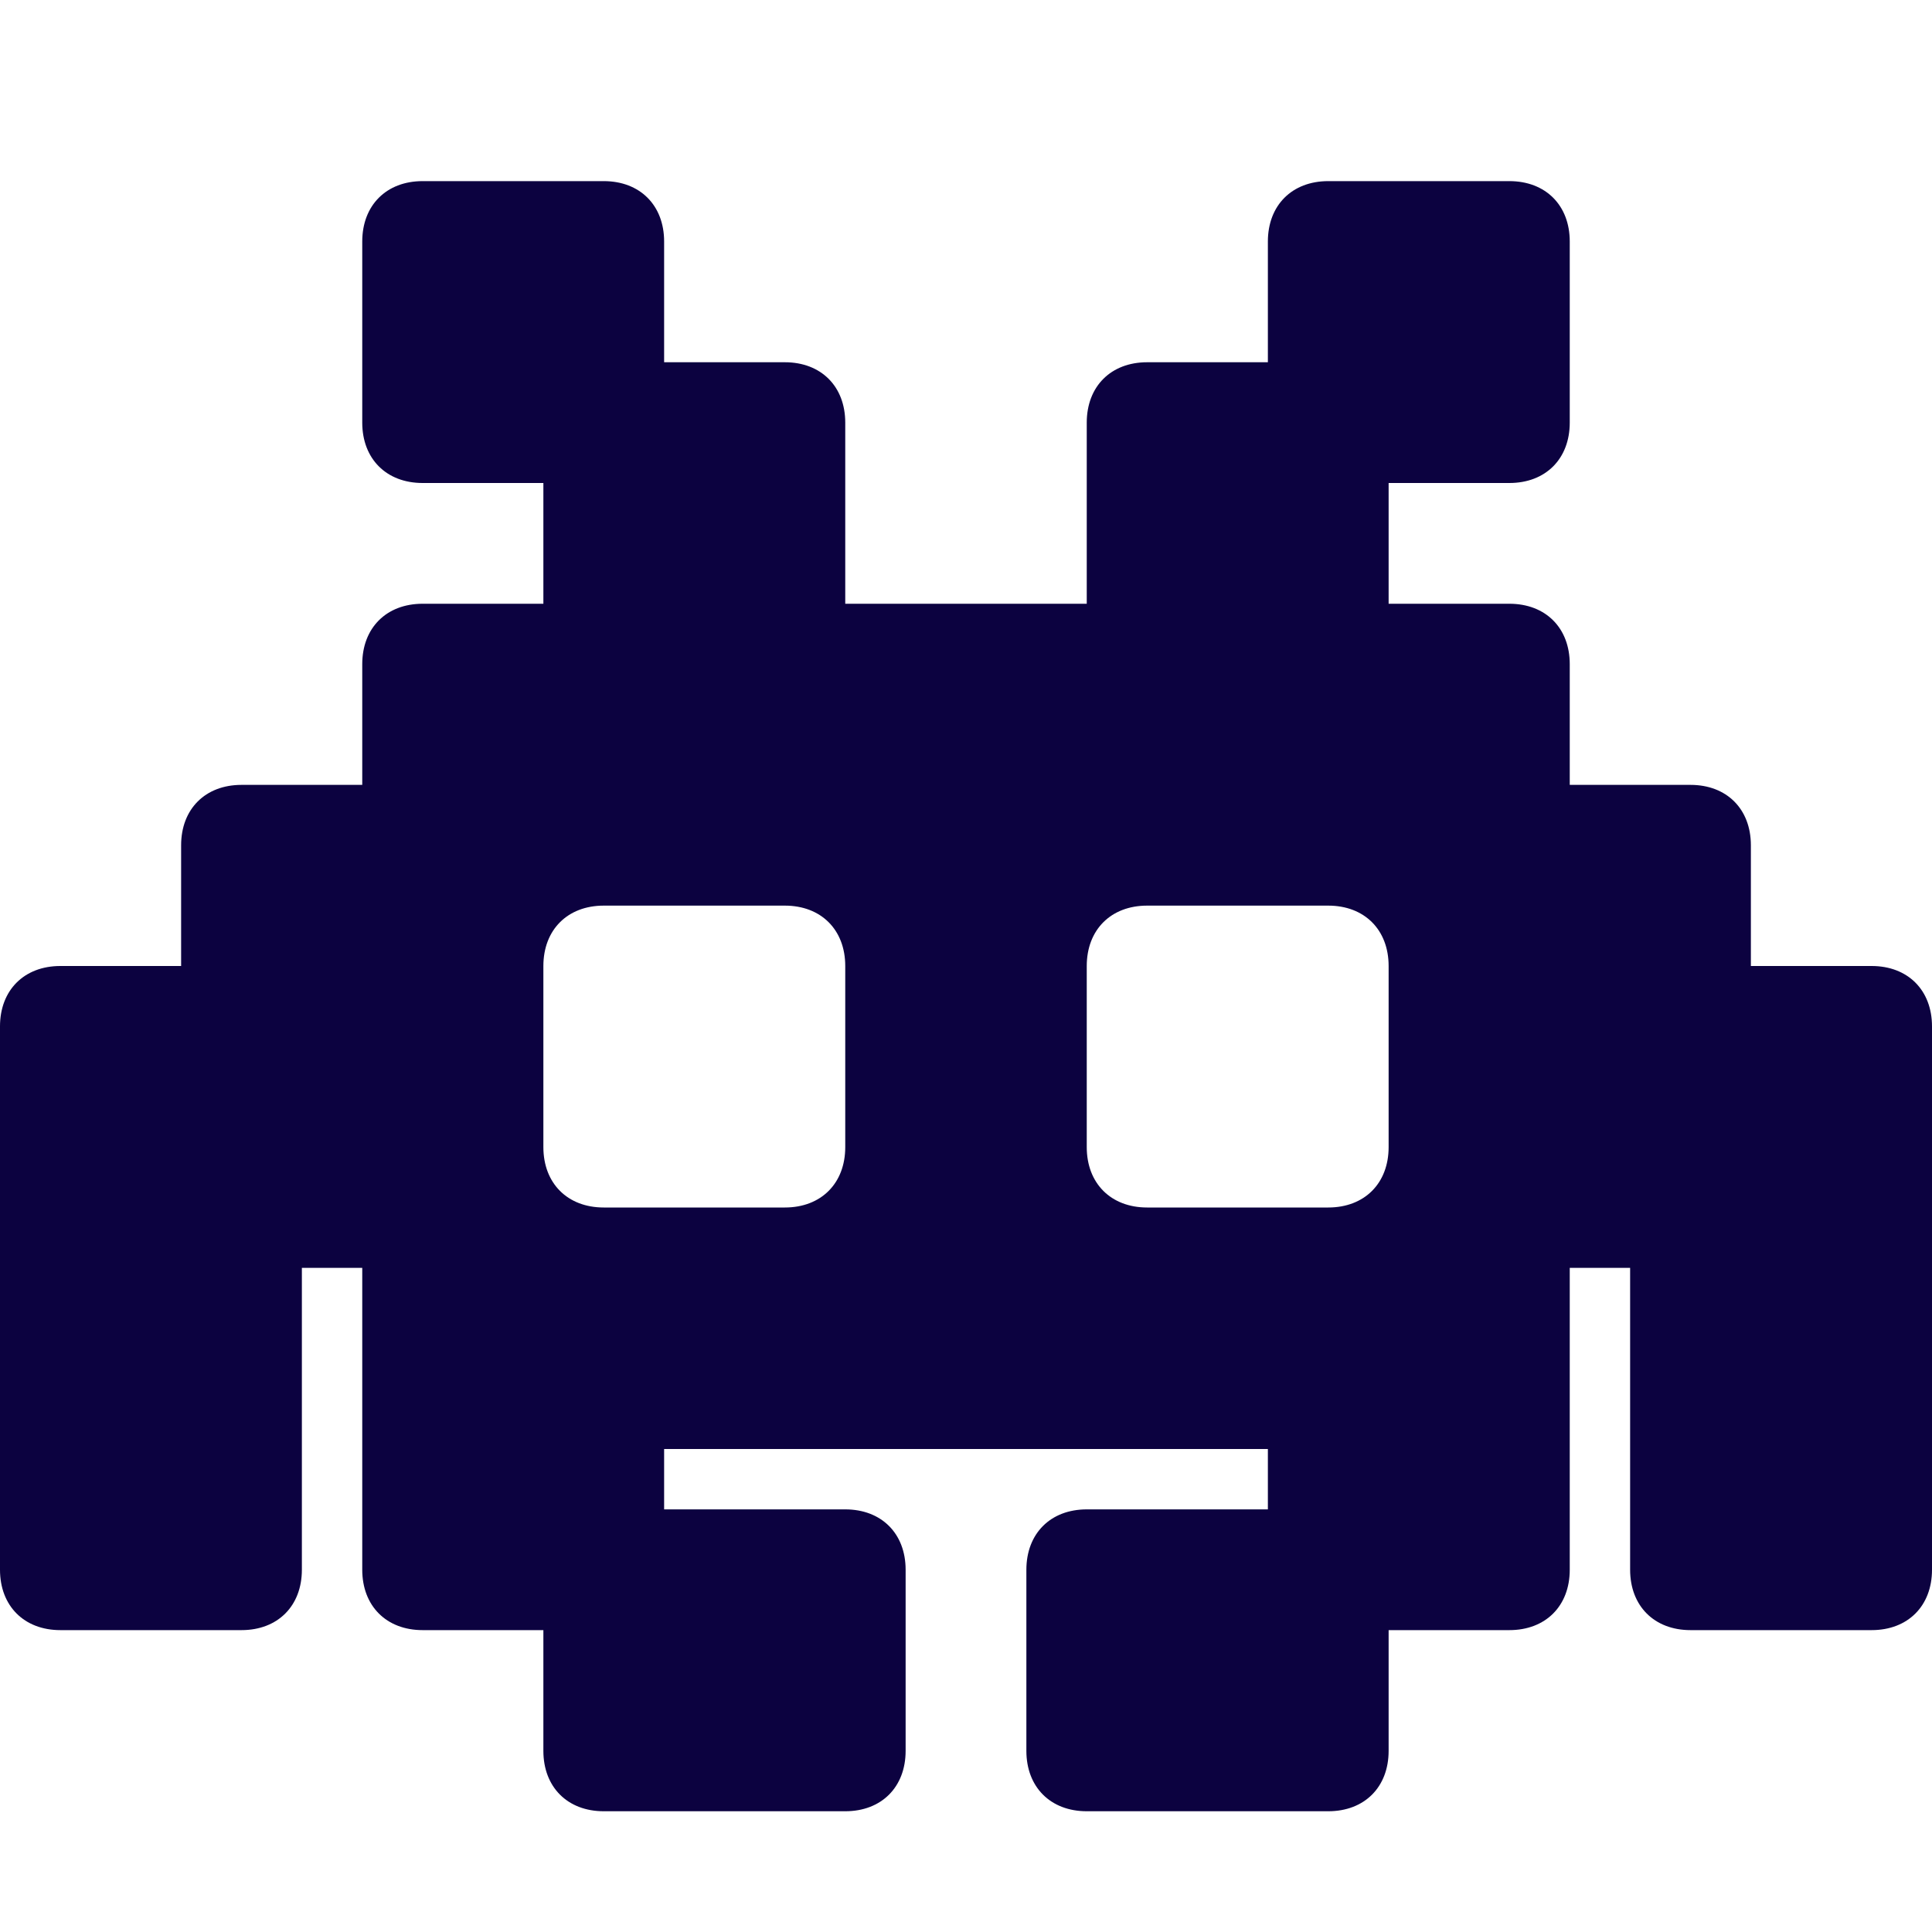
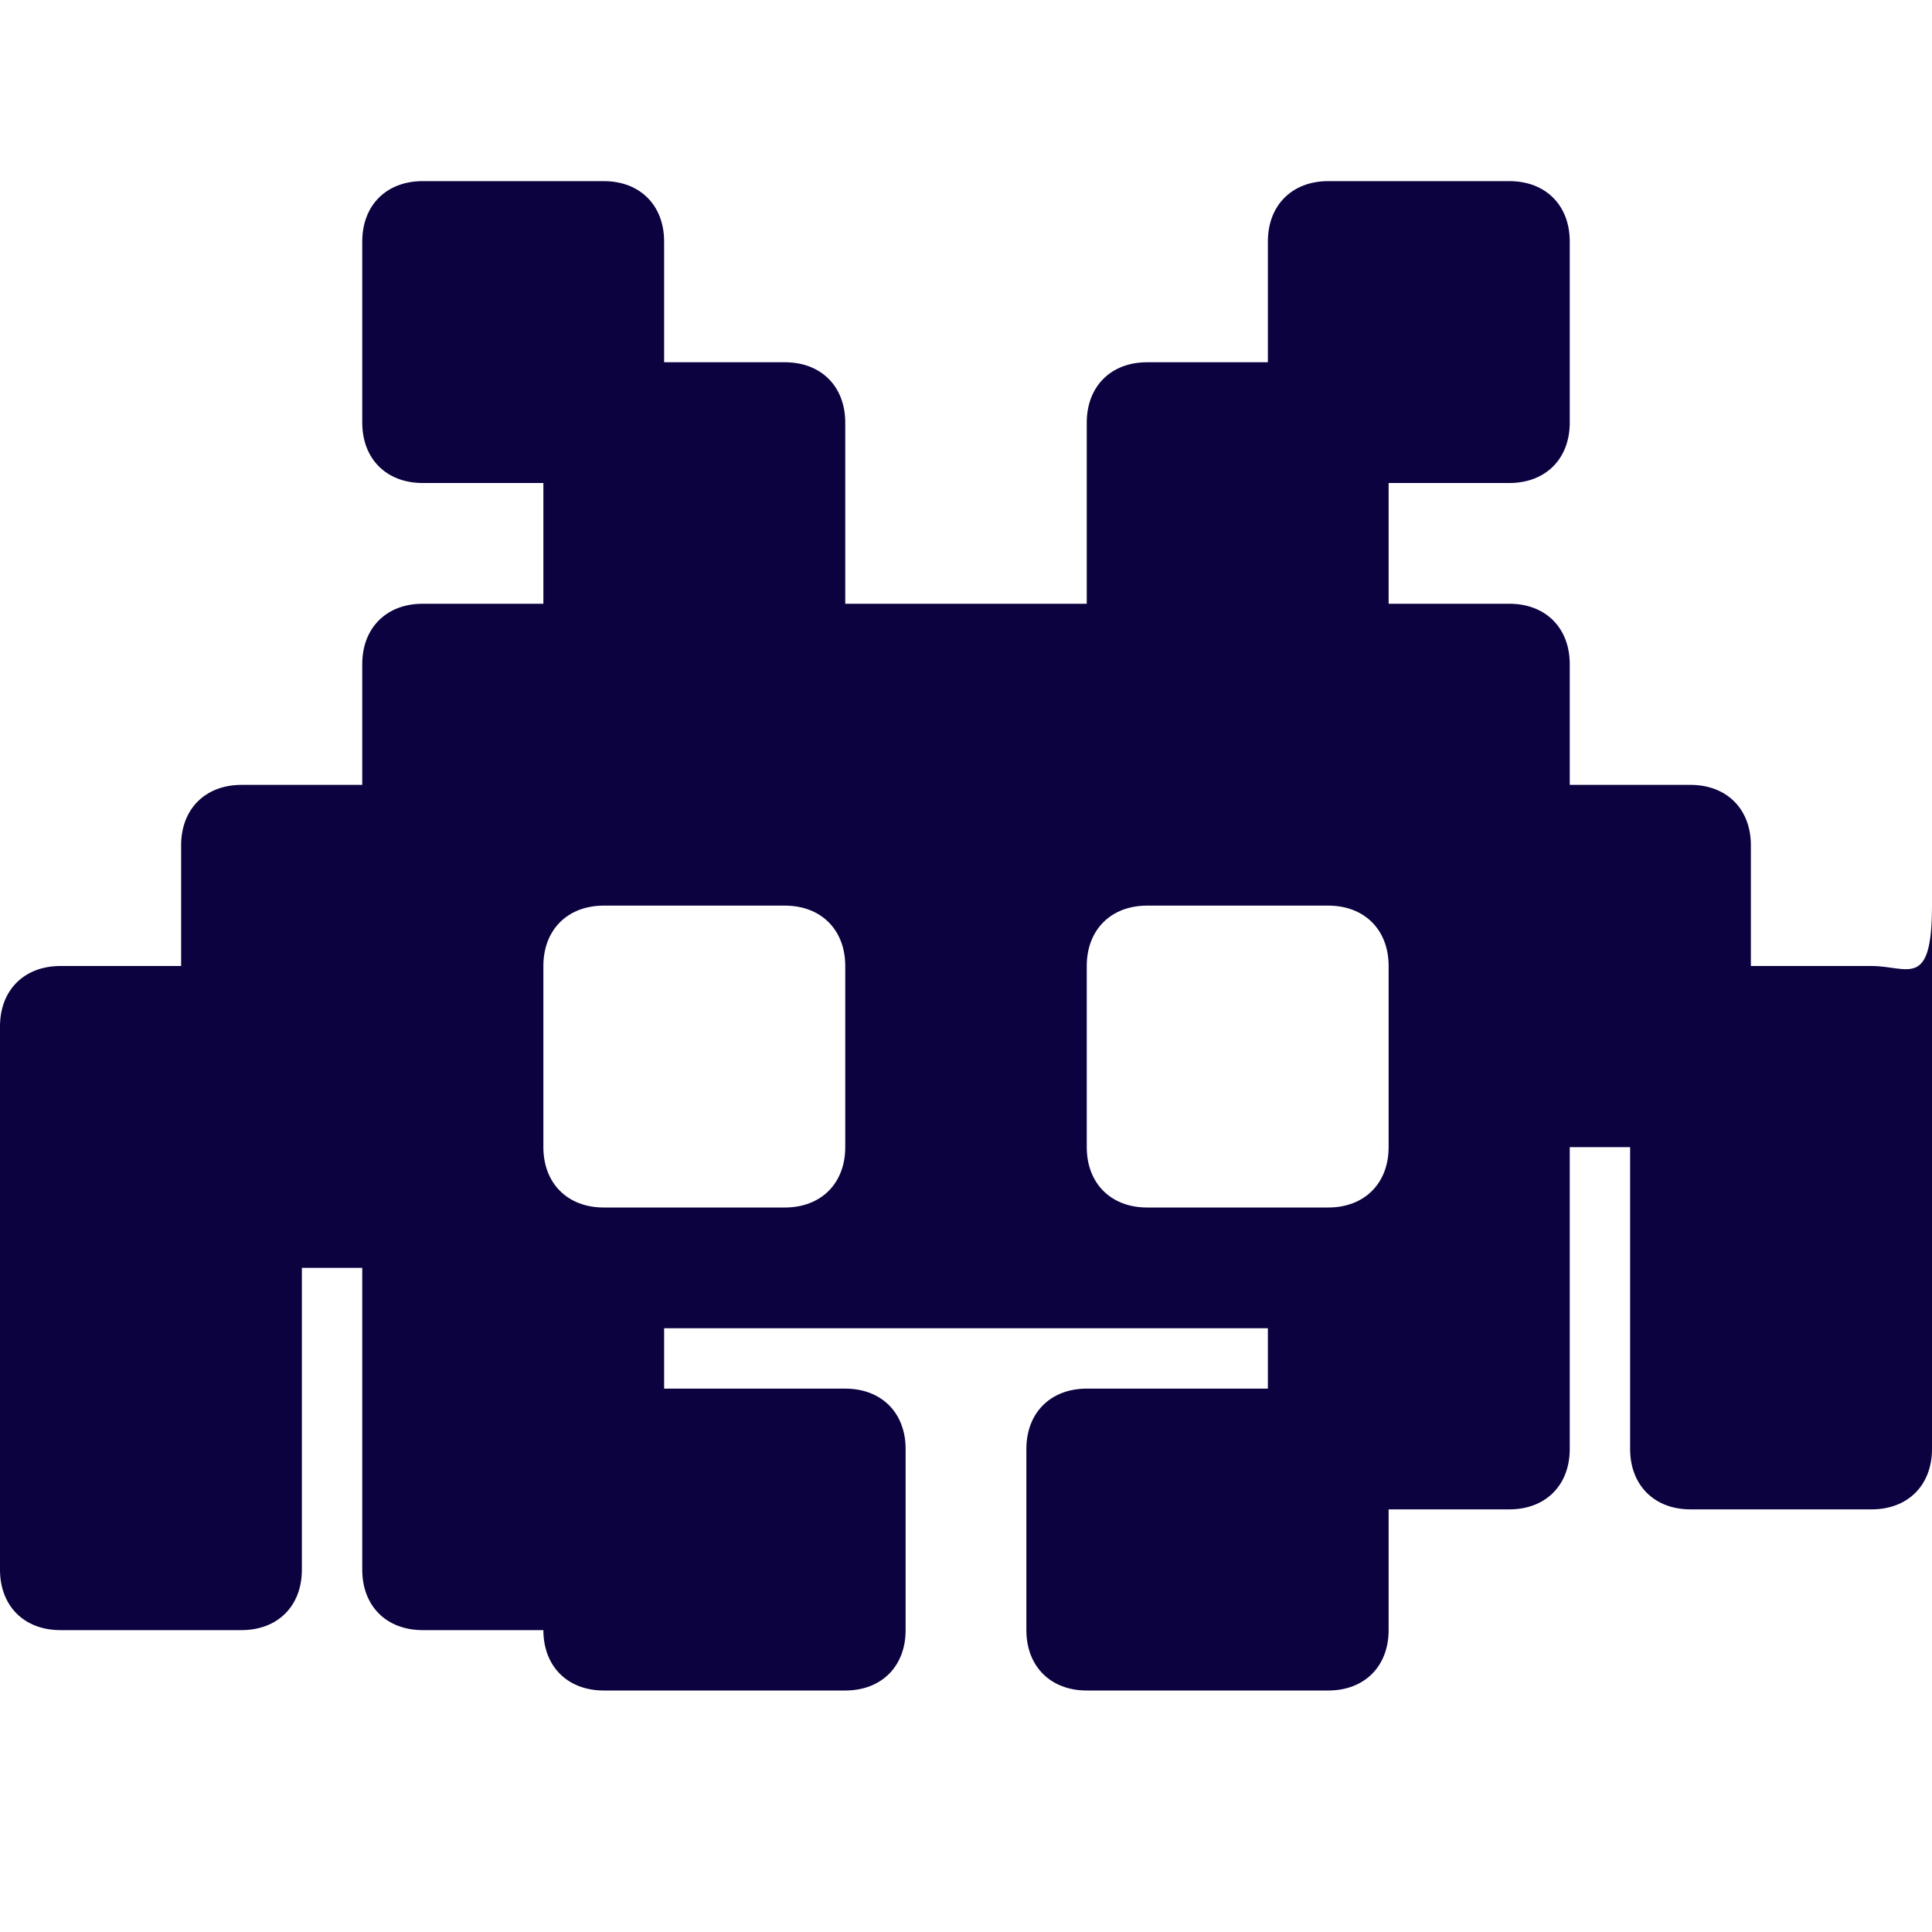
<svg xmlns="http://www.w3.org/2000/svg" version="1.1" id="Icons" viewBox="0 0 32 32" xml:space="preserve" width="800px" height="800px" fill="#0c0240">
  <g id="SVGRepo_bgCarrier" stroke-width="0" />
  <g id="SVGRepo_tracerCarrier" stroke-linecap="round" stroke-linejoin="round" />
  <g id="SVGRepo_iconCarrier">
    <style type="text/css"> .st0{fill:none;stroke:#0c0240;stroke-width:2;stroke-linecap:round;stroke-linejoin:round;stroke-miterlimit:10;} </style>
-     <path d="M31,16h-2v-2c0-0.6-0.4-1-1-1h-2v-2c0-0.6-0.4-1-1-1h-2V8h2c0.6,0,1-0.4,1-1V4c0-0.6-0.4-1-1-1h-3c-0.6,0-1,0.4-1,1v2h-2 c-0.6,0-1,0.4-1,1v3h-4V7c0-0.6-0.4-1-1-1h-2V4c0-0.6-0.4-1-1-1H7C6.4,3,6,3.4,6,4v3c0,0.6,0.4,1,1,1h2v2H7c-0.6,0-1,0.4-1,1v2H4 c-0.6,0-1,0.4-1,1v2H1c-0.6,0-1,0.4-1,1v9c0,0.6,0.4,1,1,1h3c0.6,0,1-0.4,1-1v-5h1v5c0,0.6,0.4,1,1,1h2v2c0,0.6,0.4,1,1,1h4 c0.6,0,1-0.4,1-1v-3c0-0.6-0.4-1-1-1h-3v-1h10v1h-3c-0.6,0-1,0.4-1,1v3c0,0.6,0.4,1,1,1h4c0.6,0,1-0.4,1-1v-2h2c0.6,0,1-0.4,1-1v-5 h1v5c0,0.6,0.4,1,1,1h3c0.6,0,1-0.4,1-1v-9C32,16.4,31.6,16,31,16z M14,19c0,0.6-0.4,1-1,1h-3c-0.6,0-1-0.4-1-1v-3c0-0.6,0.4-1,1-1 h3c0.6,0,1,0.4,1,1V19z M23,19c0,0.6-0.4,1-1,1h-3c-0.6,0-1-0.4-1-1v-3c0-0.6,0.4-1,1-1h3c0.6,0,1,0.4,1,1V19z" />
+     <path d="M31,16h-2v-2c0-0.6-0.4-1-1-1h-2v-2c0-0.6-0.4-1-1-1h-2V8h2c0.6,0,1-0.4,1-1V4c0-0.6-0.4-1-1-1h-3c-0.6,0-1,0.4-1,1v2h-2 c-0.6,0-1,0.4-1,1v3h-4V7c0-0.6-0.4-1-1-1h-2V4c0-0.6-0.4-1-1-1H7C6.4,3,6,3.4,6,4v3c0,0.6,0.4,1,1,1h2v2H7c-0.6,0-1,0.4-1,1v2H4 c-0.6,0-1,0.4-1,1v2H1c-0.6,0-1,0.4-1,1v9c0,0.6,0.4,1,1,1h3c0.6,0,1-0.4,1-1v-5h1v5c0,0.6,0.4,1,1,1h2c0,0.6,0.4,1,1,1h4 c0.6,0,1-0.4,1-1v-3c0-0.6-0.4-1-1-1h-3v-1h10v1h-3c-0.6,0-1,0.4-1,1v3c0,0.6,0.4,1,1,1h4c0.6,0,1-0.4,1-1v-2h2c0.6,0,1-0.4,1-1v-5 h1v5c0,0.6,0.4,1,1,1h3c0.6,0,1-0.4,1-1v-9C32,16.4,31.6,16,31,16z M14,19c0,0.6-0.4,1-1,1h-3c-0.6,0-1-0.4-1-1v-3c0-0.6,0.4-1,1-1 h3c0.6,0,1,0.4,1,1V19z M23,19c0,0.6-0.4,1-1,1h-3c-0.6,0-1-0.4-1-1v-3c0-0.6,0.4-1,1-1h3c0.6,0,1,0.4,1,1V19z" />
  </g>
</svg>